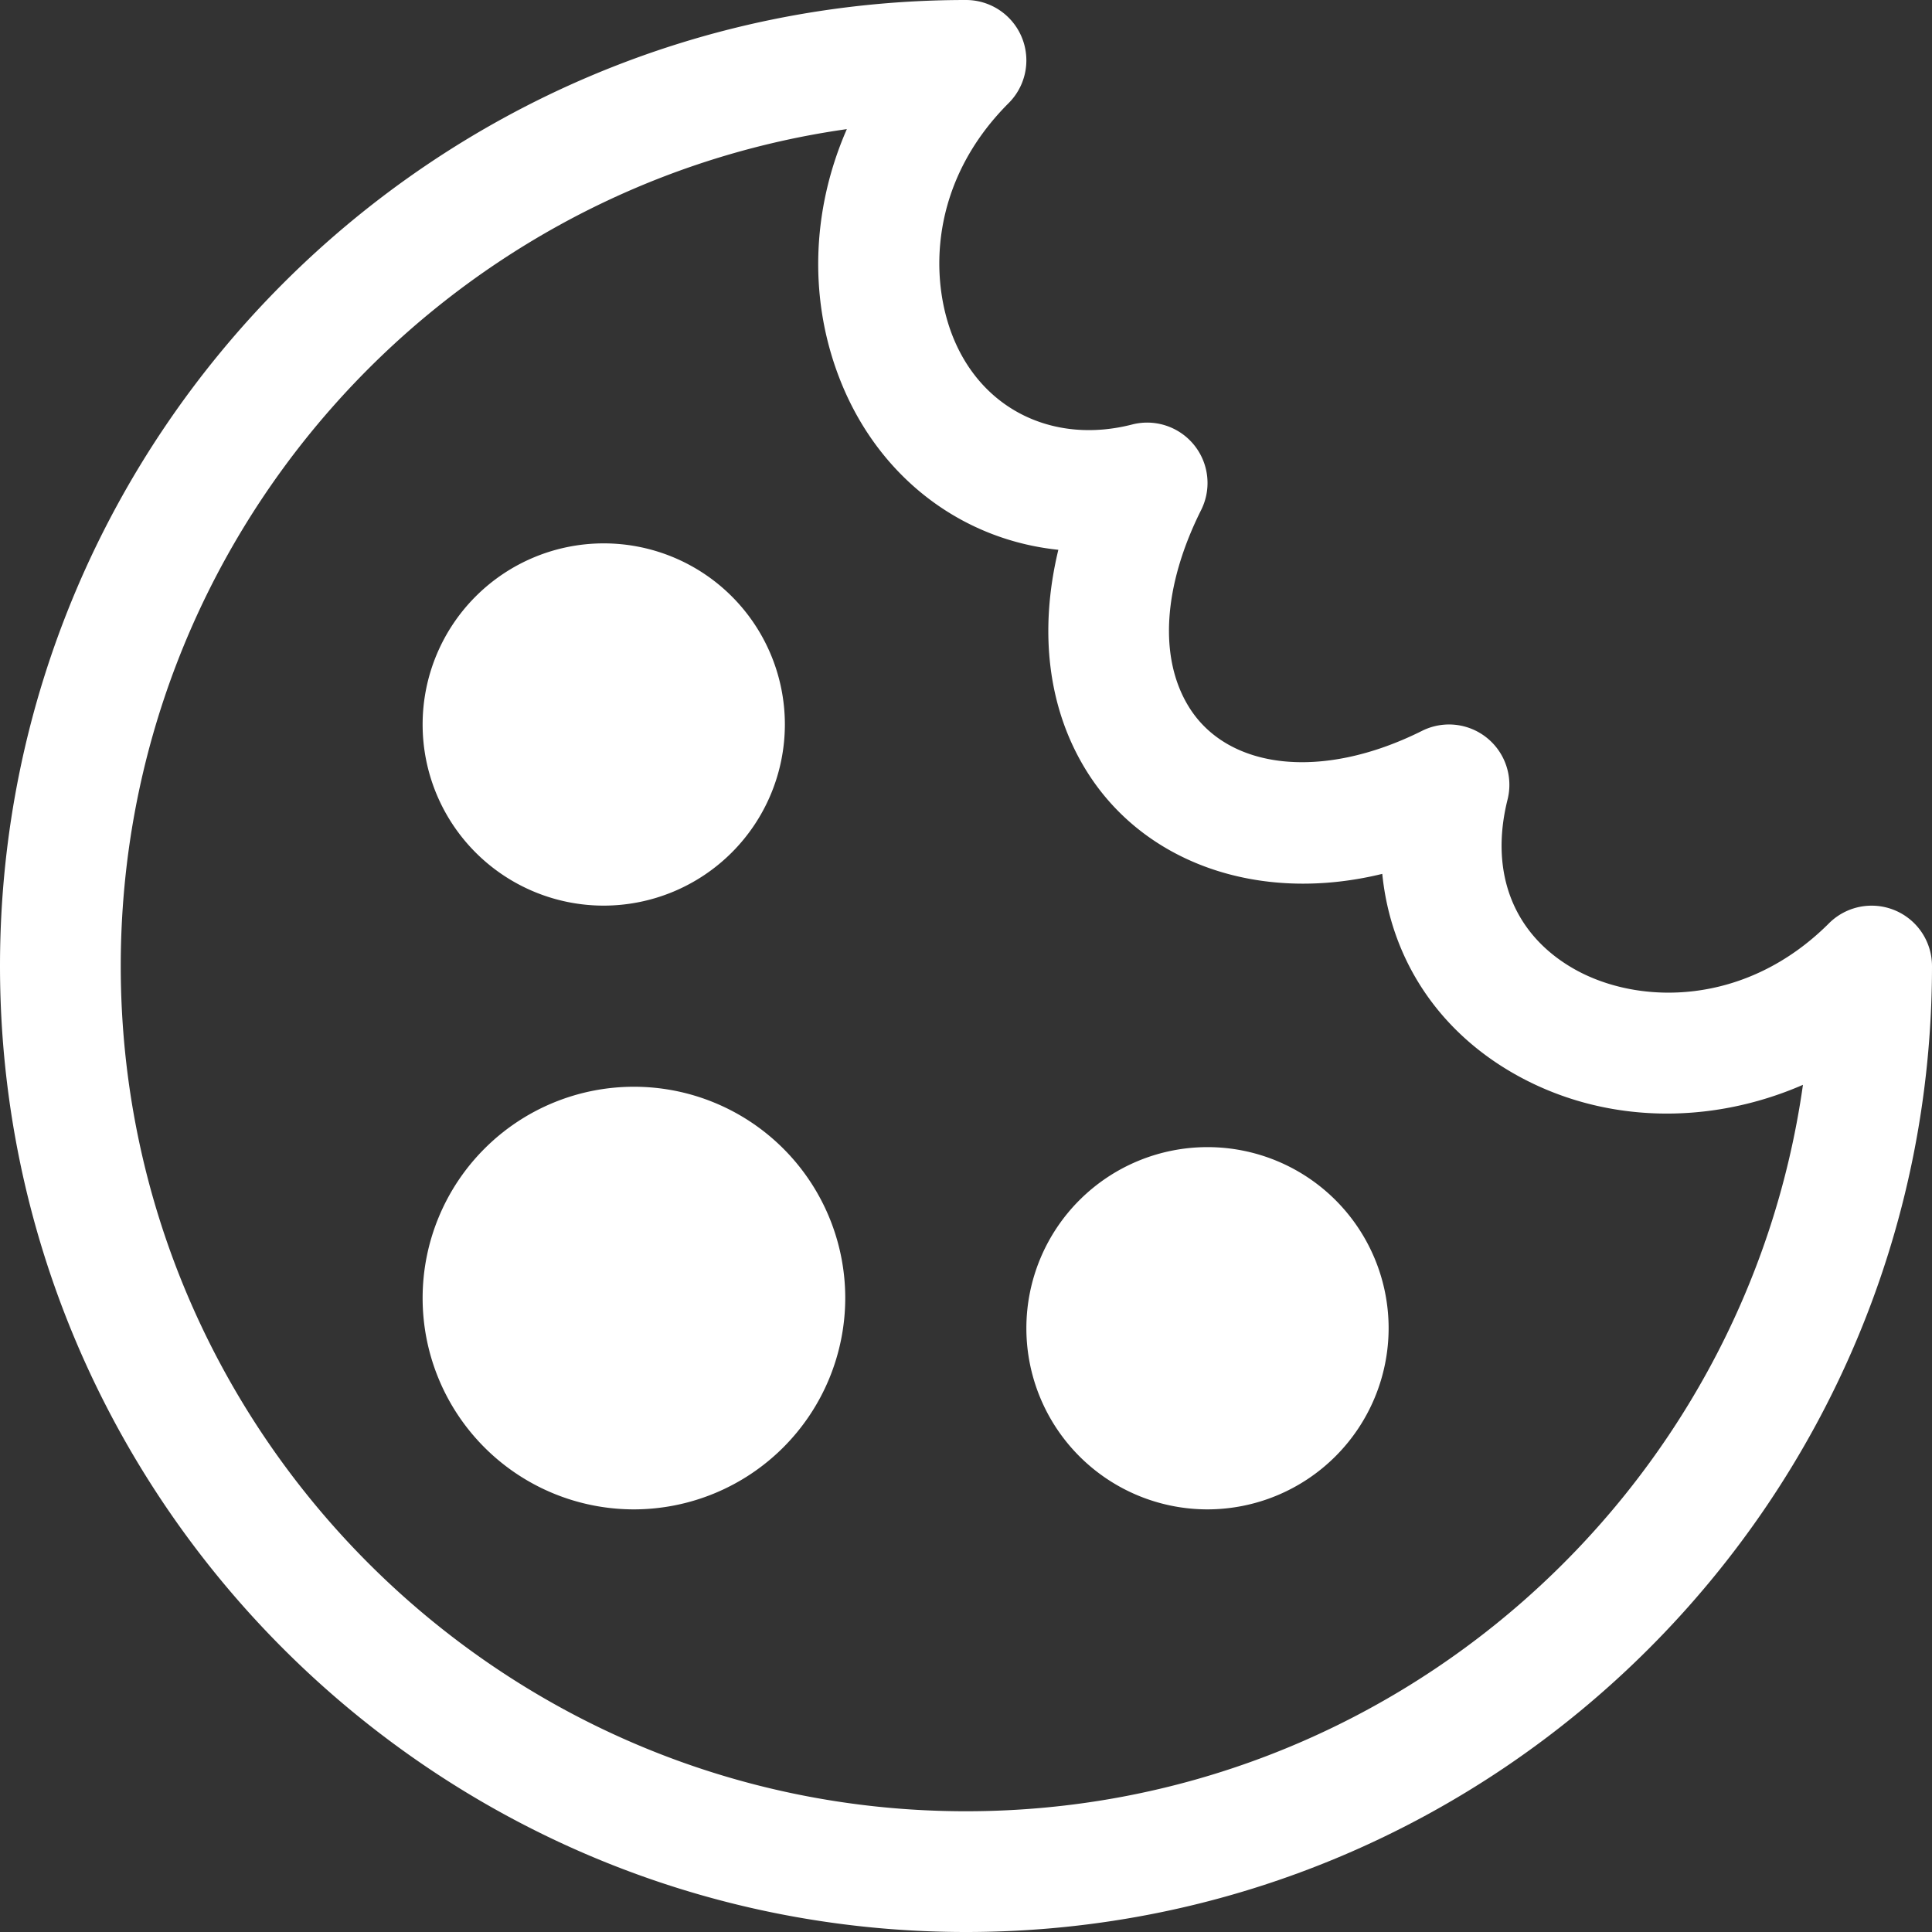
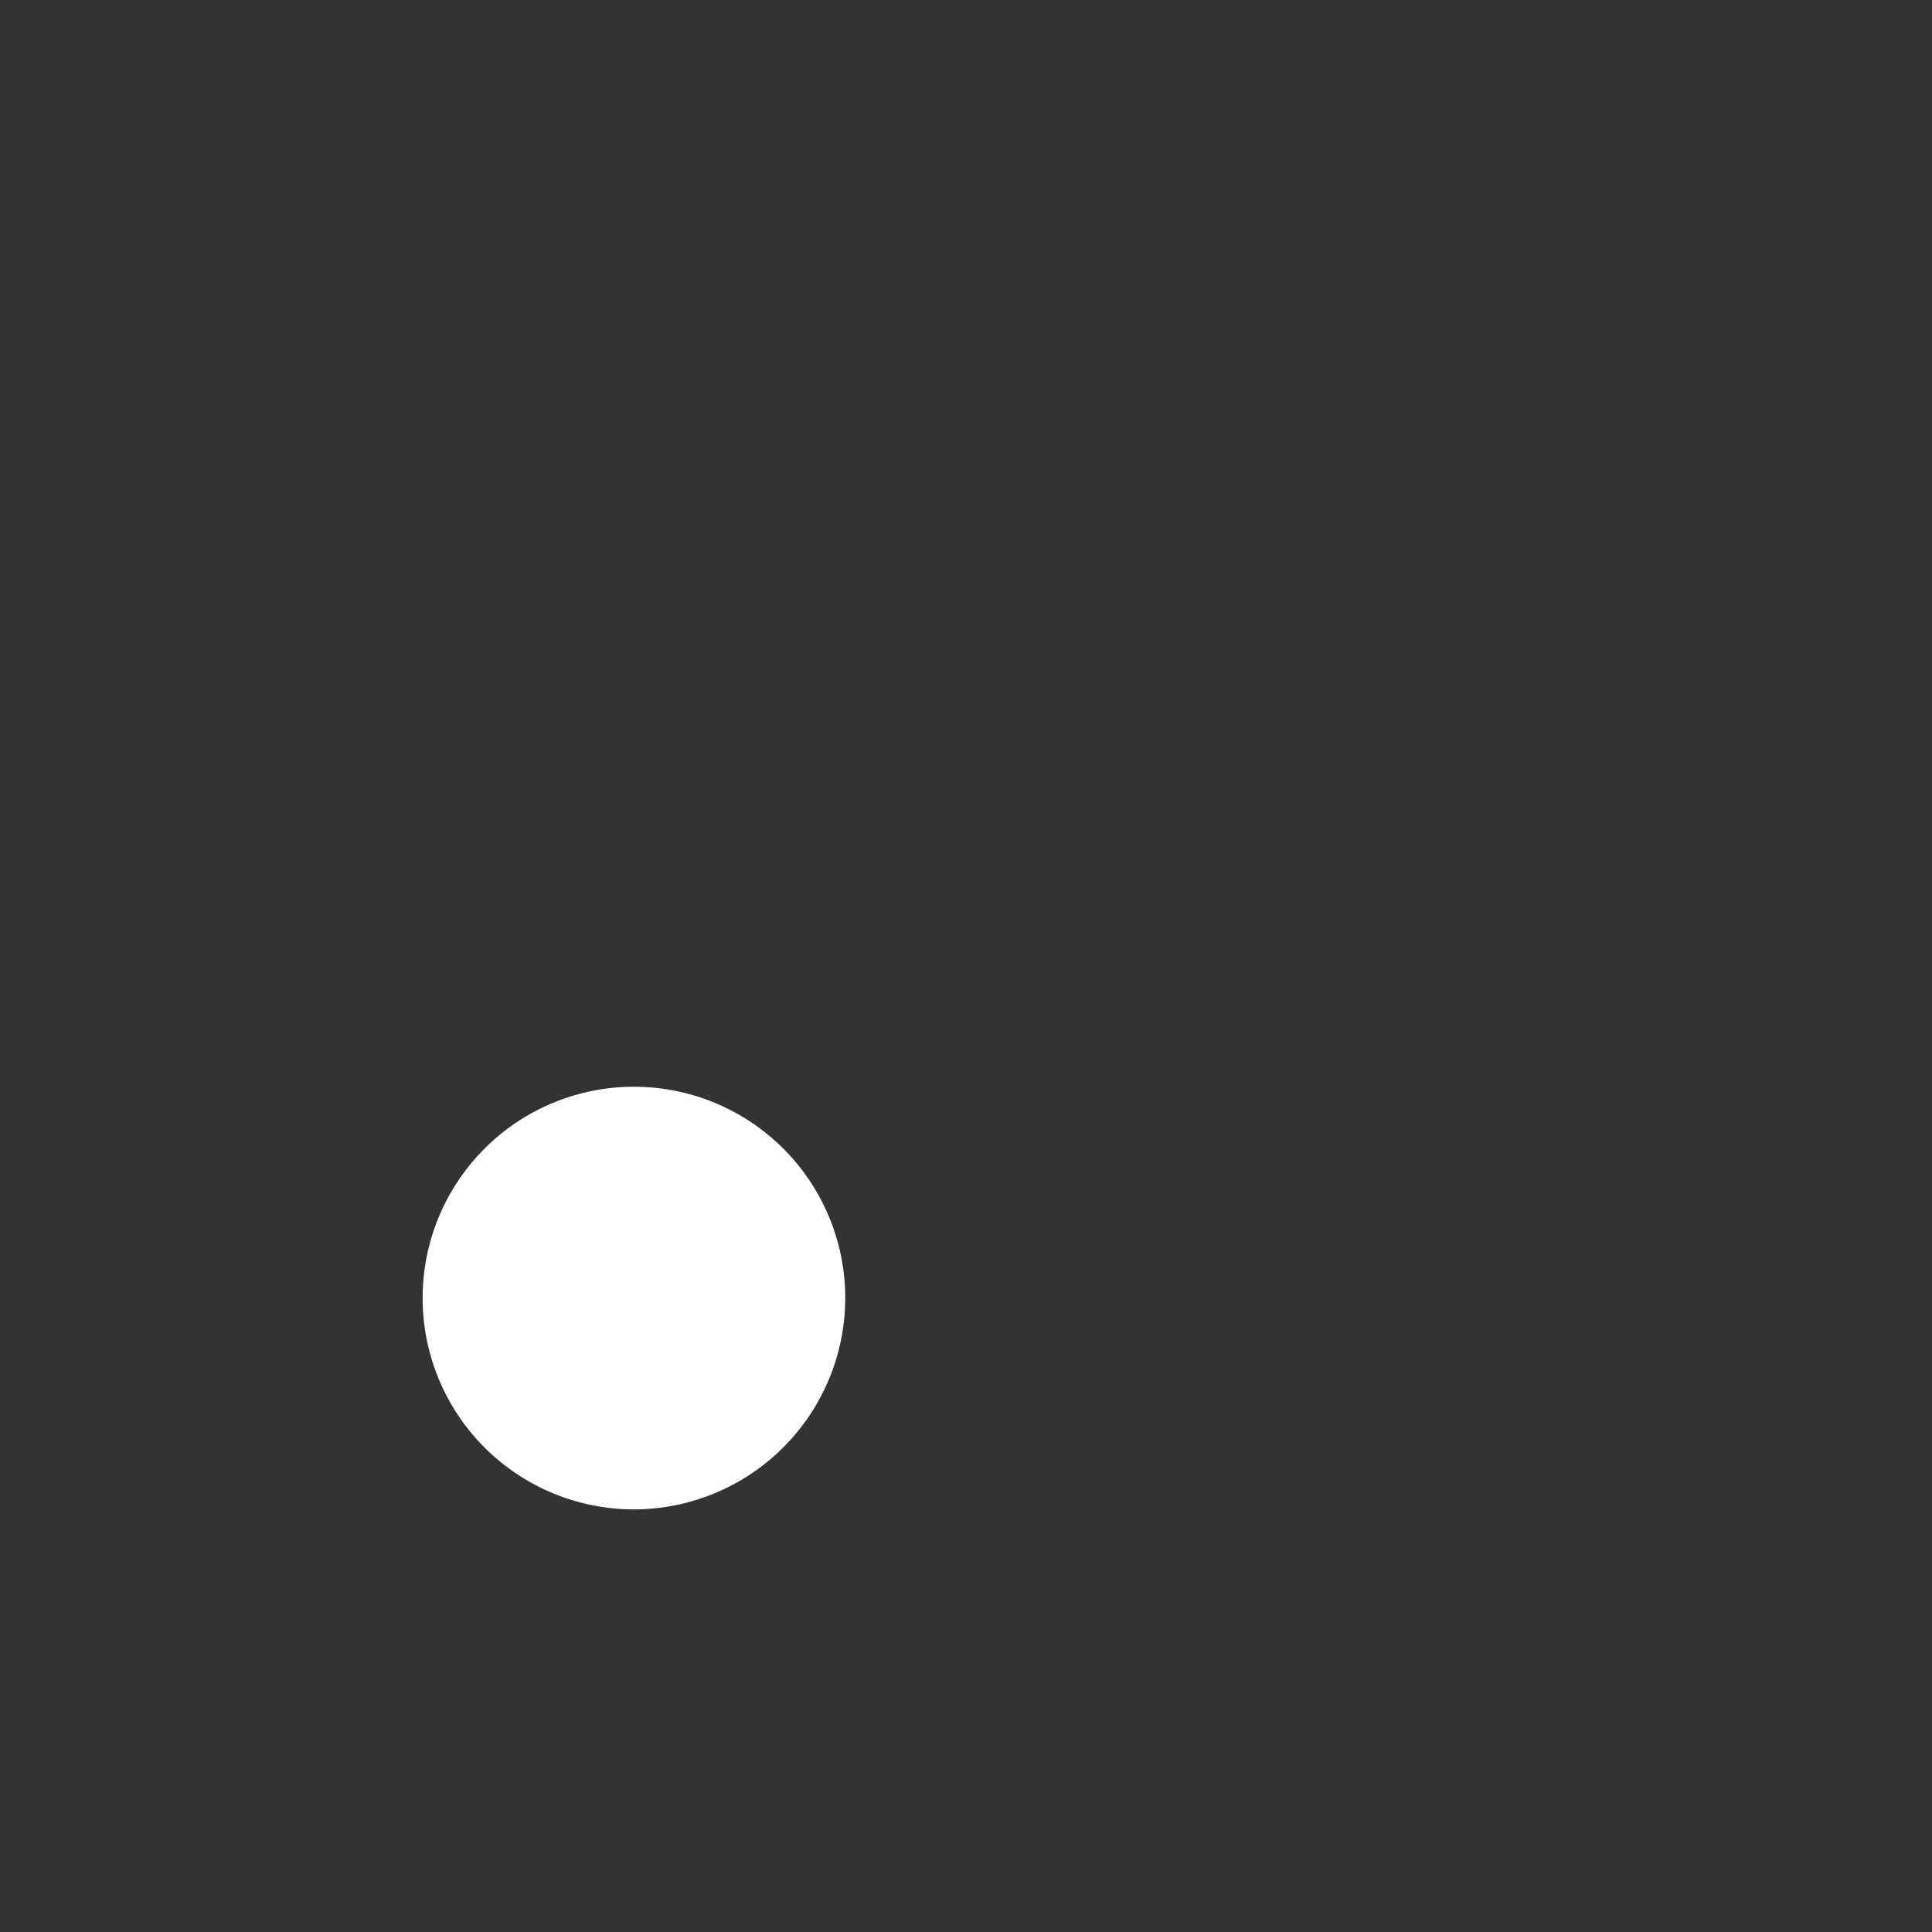
<svg xmlns="http://www.w3.org/2000/svg" data-name="Layer 1" fill="#ffffff" height="512" preserveAspectRatio="xMidYMid meet" version="1" viewBox="0.0 0.0 512.0 512.0" width="512" zoomAndPan="magnify">
  <rect x="0.0" y="0.0" width="512.0" height="512.0" fill="#333333" stroke="none" />
  <g id="change1_1">
-     <path d="M160,240a48,48,0,1,1,48-48A48.052,48.052,0,0,1,160,240Z" />
-   </g>
+     </g>
  <g id="change1_2">
    <path d="M168,400a56,56,0,1,1,56-56A56.068,56.068,0,0,1,168,400Z" />
  </g>
  <g id="change1_3">
-     <path d="M320,400a48,48,0,1,1,48-48A48.052,48.052,0,0,1,320,400Z" />
-   </g>
+     </g>
  <g id="change1_4">
-     <path d="M256,512C114.845,512,0,397.156,0,256S114.845,0,256,0a16,16,0,0,1,11.312,27.312c-21.109,21.1-21.047,46.829-14.578,62.446,8.016,19.344,27.094,27.922,47.281,22.742a16,16,0,0,1,18.3,22.656c-10.094,20.18-11.281,39.2-3.25,52.18,10.234,16.562,35.156,19.656,61.781,6.352a15.993,15.993,0,0,1,22.672,18.2c-4.859,19.437,1.594,35.812,17.688,44.929,16.984,9.61,45.375,9.969,67.484-12.124A16,16,0,0,1,512,256C512,397.156,397.158,512,256,512ZM224.423,34.219C115.8,49.6,32,143.2,32,256c0,123.516,100.484,224,224,224,112.828,0,206.437-83.844,221.8-192.508-24.859,10.813-53.093,10.328-76.359-2.836-20.578-11.648-32.891-30.82-35.125-53.07-32.7,7.992-63.3-2.867-78.469-27.43-10.14-16.4-12.578-36.875-7.375-58.453-25.453-2.641-47.015-18.875-57.3-43.7C214.142,80.2,214.939,55.883,224.423,34.219Z" />
-   </g>
+     </g>
</svg>